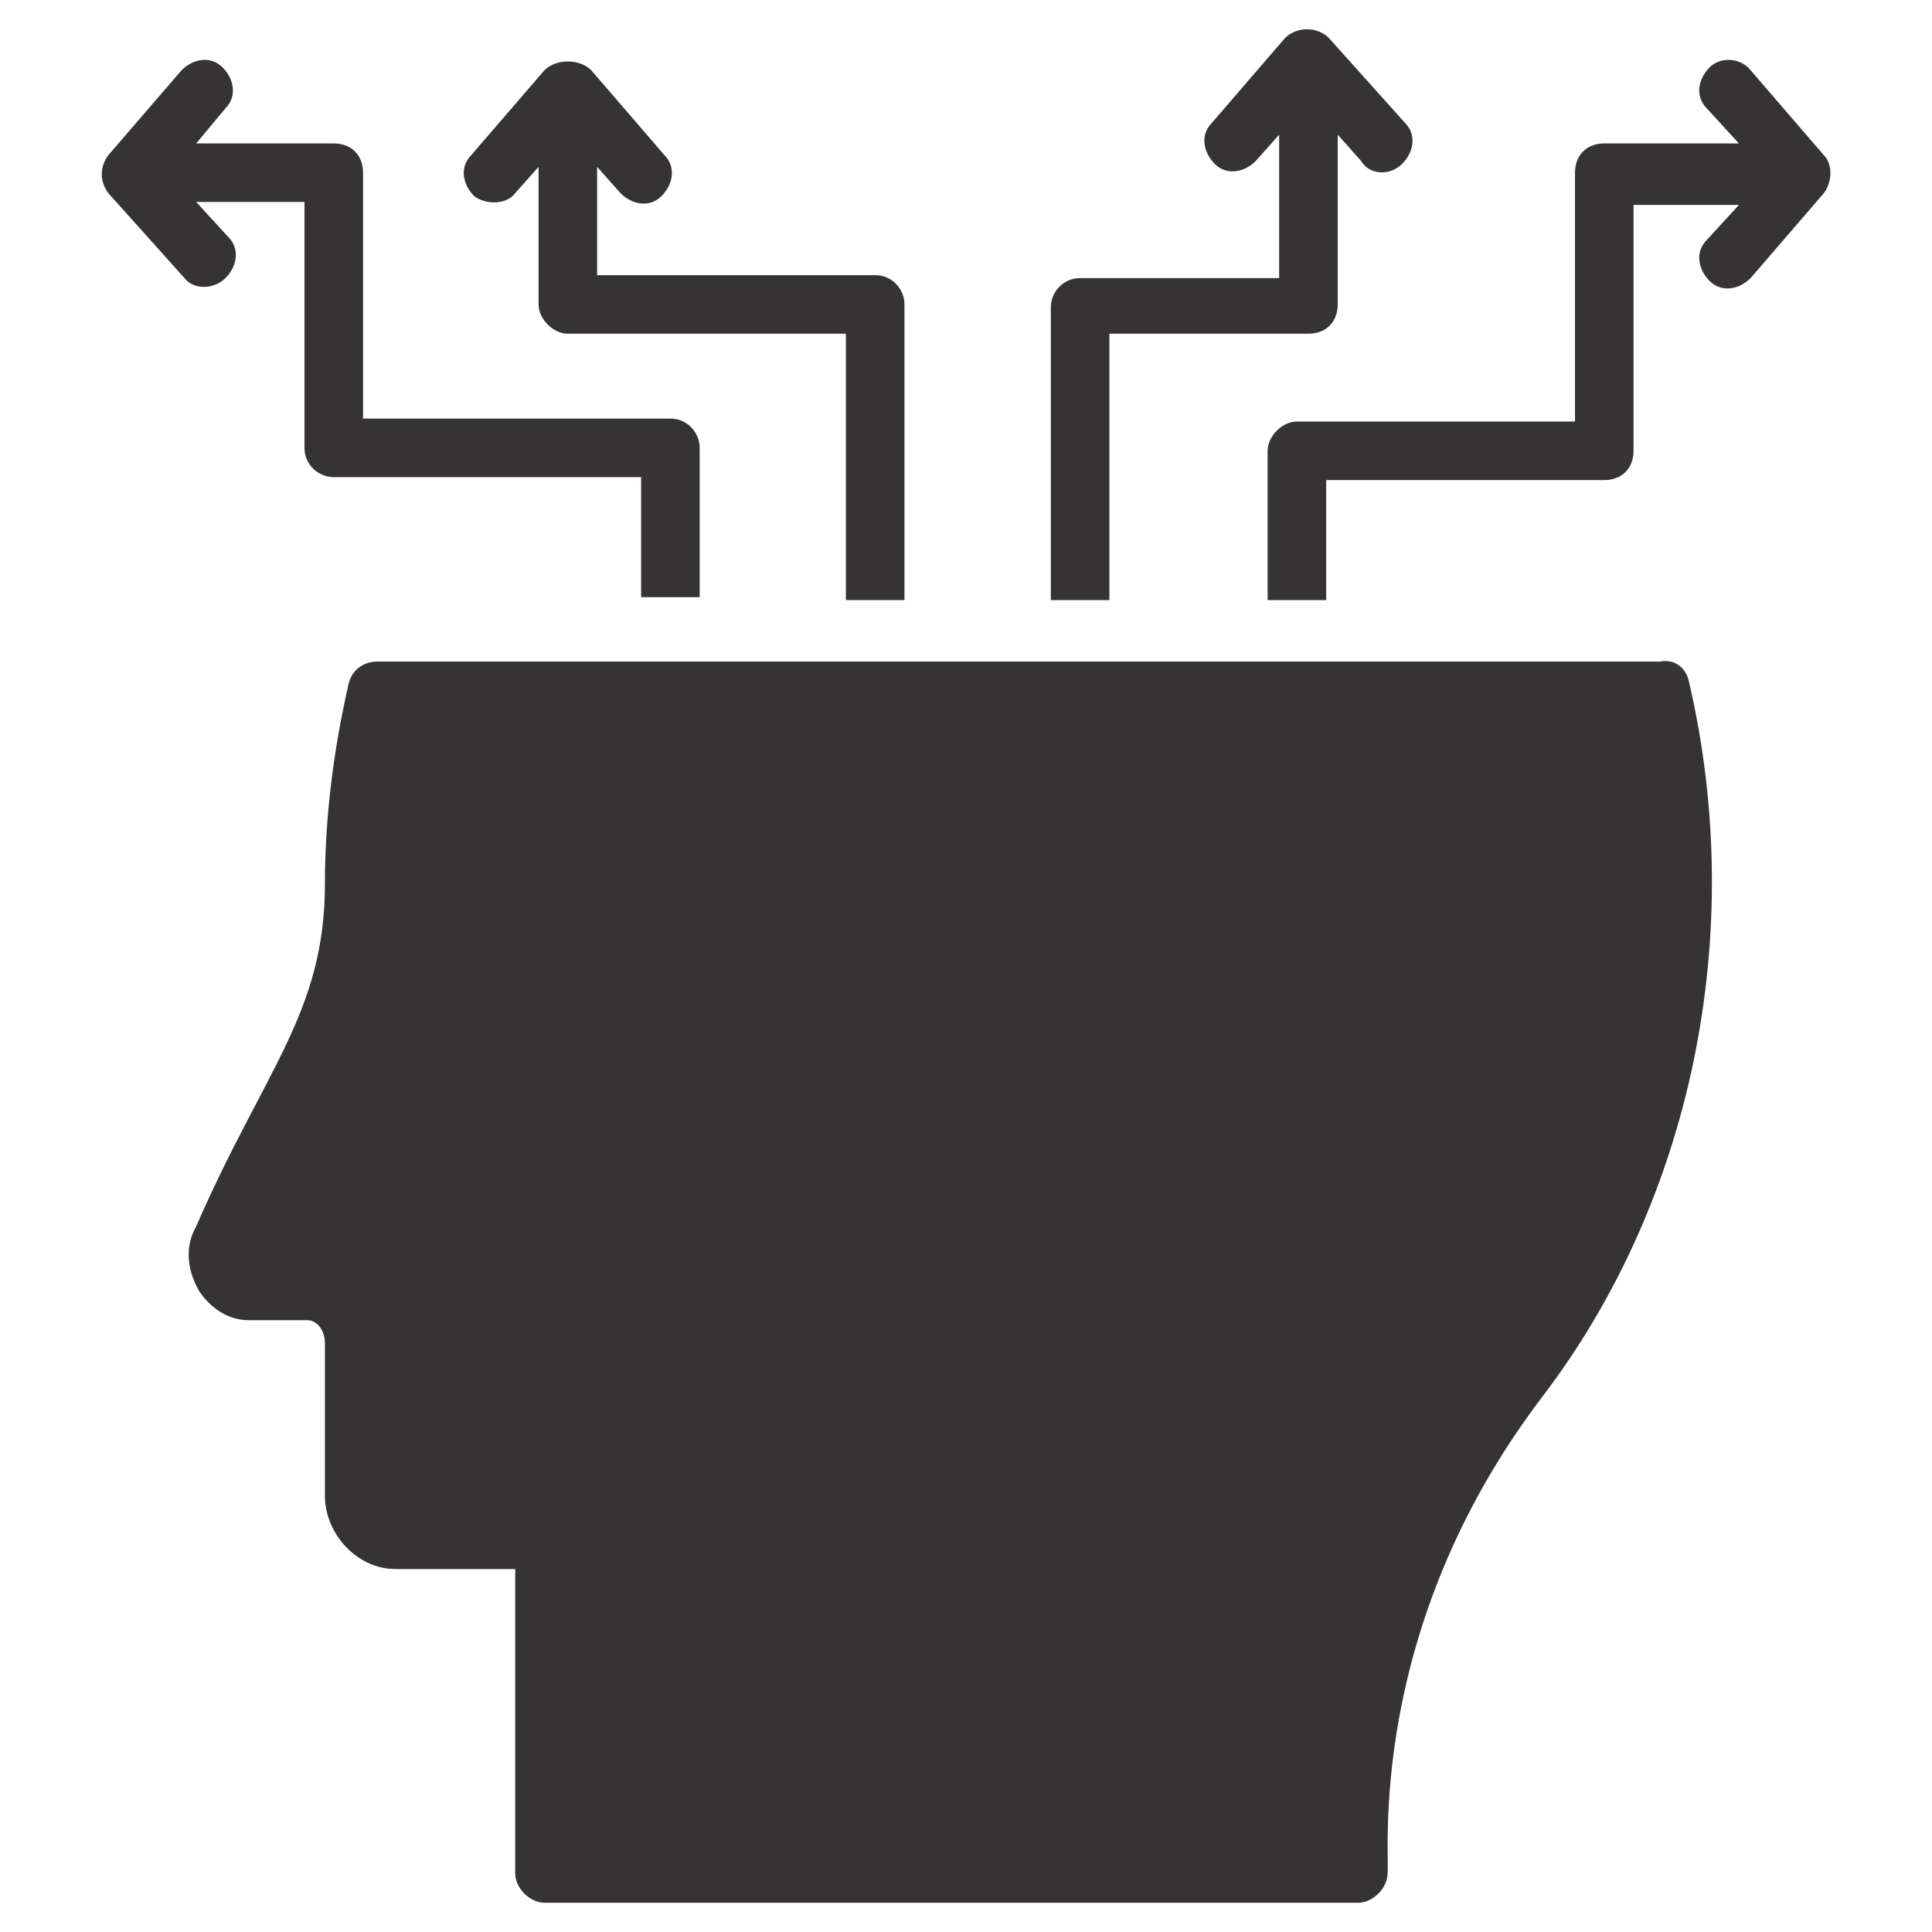
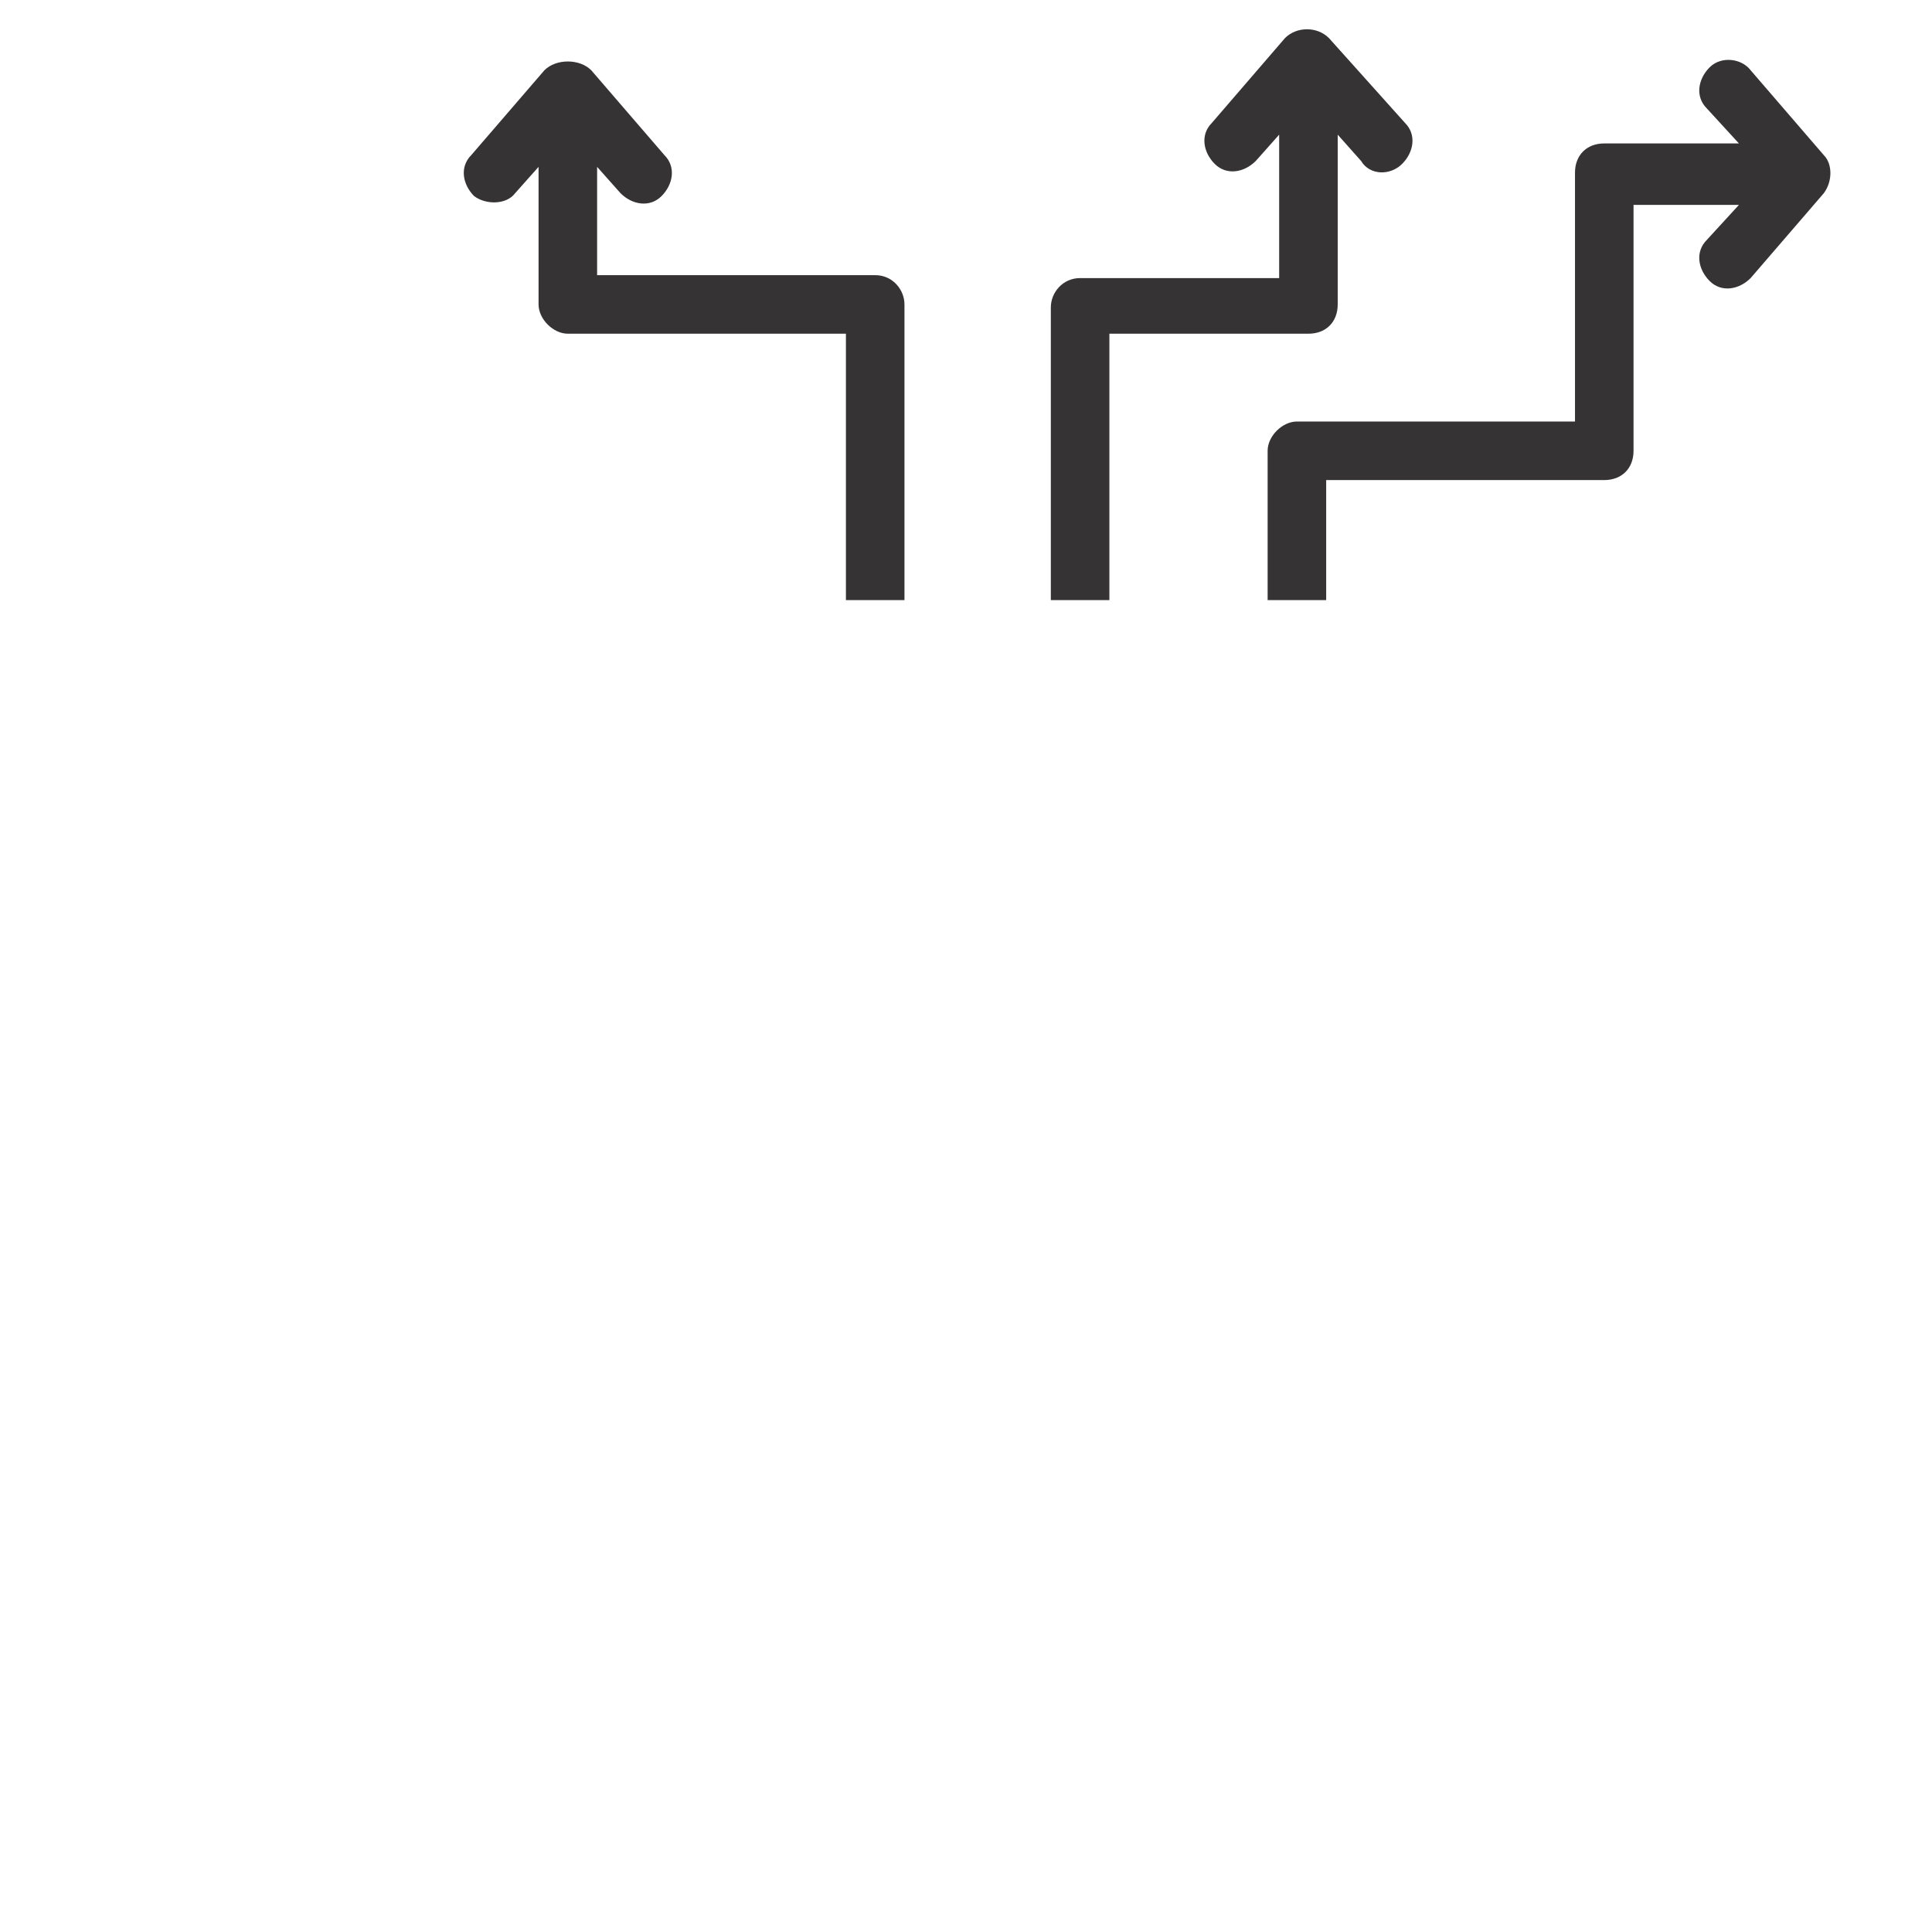
<svg xmlns="http://www.w3.org/2000/svg" width="33" height="33" viewBox="0 0 33 33" fill="none">
-   <path d="M3.151 4.75L1.851 3.3C1.701 3.1 1.701 2.85 1.851 2.65L3.101 1.2C3.301 1 3.601 0.95 3.801 1.15C4.001 1.35 4.051 1.65 3.851 1.85L3.351 2.45H5.701C6.001 2.45 6.201 2.65 6.201 2.95V7.15H11.451C11.751 7.15 11.951 7.4 11.951 7.65V10.2H10.951V8.15H5.701C5.451 8.15 5.201 7.95 5.201 7.65V3.45H3.351L3.901 4.05C4.101 4.25 4.051 4.55 3.851 4.75C3.651 4.95 3.301 4.95 3.151 4.75Z" fill="#353333" />
  <path d="M8.099 3.35C7.899 3.15 7.849 2.85 8.049 2.65L9.299 1.2C9.499 1 9.899 1 10.099 1.2L11.349 2.65C11.549 2.85 11.499 3.15 11.299 3.35C11.099 3.55 10.799 3.5 10.599 3.3L10.199 2.85V4.7H14.949C15.249 4.7 15.449 4.95 15.449 5.2V10.25H14.449V5.7H9.699C9.449 5.7 9.199 5.45 9.199 5.2V2.85L8.799 3.3C8.649 3.5 8.299 3.5 8.099 3.35Z" fill="#353333" />
  <path d="M18.949 10.25H17.949V5.25C17.949 5 18.149 4.75 18.449 4.75H21.849V2.3L21.449 2.75C21.249 2.95 20.949 3 20.749 2.8C20.549 2.6 20.499 2.3 20.699 2.1L21.949 0.65C22.149 0.45 22.499 0.45 22.699 0.65L23.999 2.1C24.199 2.3 24.149 2.6 23.949 2.8C23.749 3 23.399 3 23.249 2.75L22.849 2.3V5.2C22.849 5.5 22.649 5.7 22.349 5.7H18.949V10.25Z" fill="#353333" />
-   <path d="M28.85 11.65C29.85 15.95 28.9 20.5 26.35 23.85C23.3 27.85 23.75 31.75 23.7 32C23.7 32.25 23.45 32.5 23.2 32.5H9.3C9.05 32.5 8.8 32.25 8.8 32V26.8H6.75C6.1 26.8 5.55 26.2 5.55 25.55V22.95C5.55 22.7 5.4 22.55 5.25 22.55H4.25C3.9 22.55 3.6 22.35 3.4 22.05C3.2 21.7 3.15 21.3 3.35 20.95C4.5 18.3 5.55 17.3 5.55 15.1C5.55 13.95 5.7 12.8 5.95 11.7C6 11.45 6.2 11.3 6.45 11.3H28.35C28.6 11.25 28.8 11.4 28.85 11.65Z" fill="#353333" />
  <path d="M31.152 3.3L29.902 4.75C29.702 4.95 29.402 5 29.202 4.8C29.002 4.6 28.952 4.3 29.152 4.1L29.702 3.5H27.902V7.7C27.902 8 27.702 8.2 27.402 8.2H22.652V10.25H21.652V7.7C21.652 7.45 21.902 7.2 22.152 7.2H26.902V2.95C26.902 2.65 27.102 2.45 27.402 2.45H29.702L29.152 1.85C28.952 1.65 29.002 1.35 29.202 1.15C29.402 0.95 29.752 1 29.902 1.2L31.152 2.65C31.302 2.8 31.302 3.1 31.152 3.3Z" fill="#353333" />
</svg>